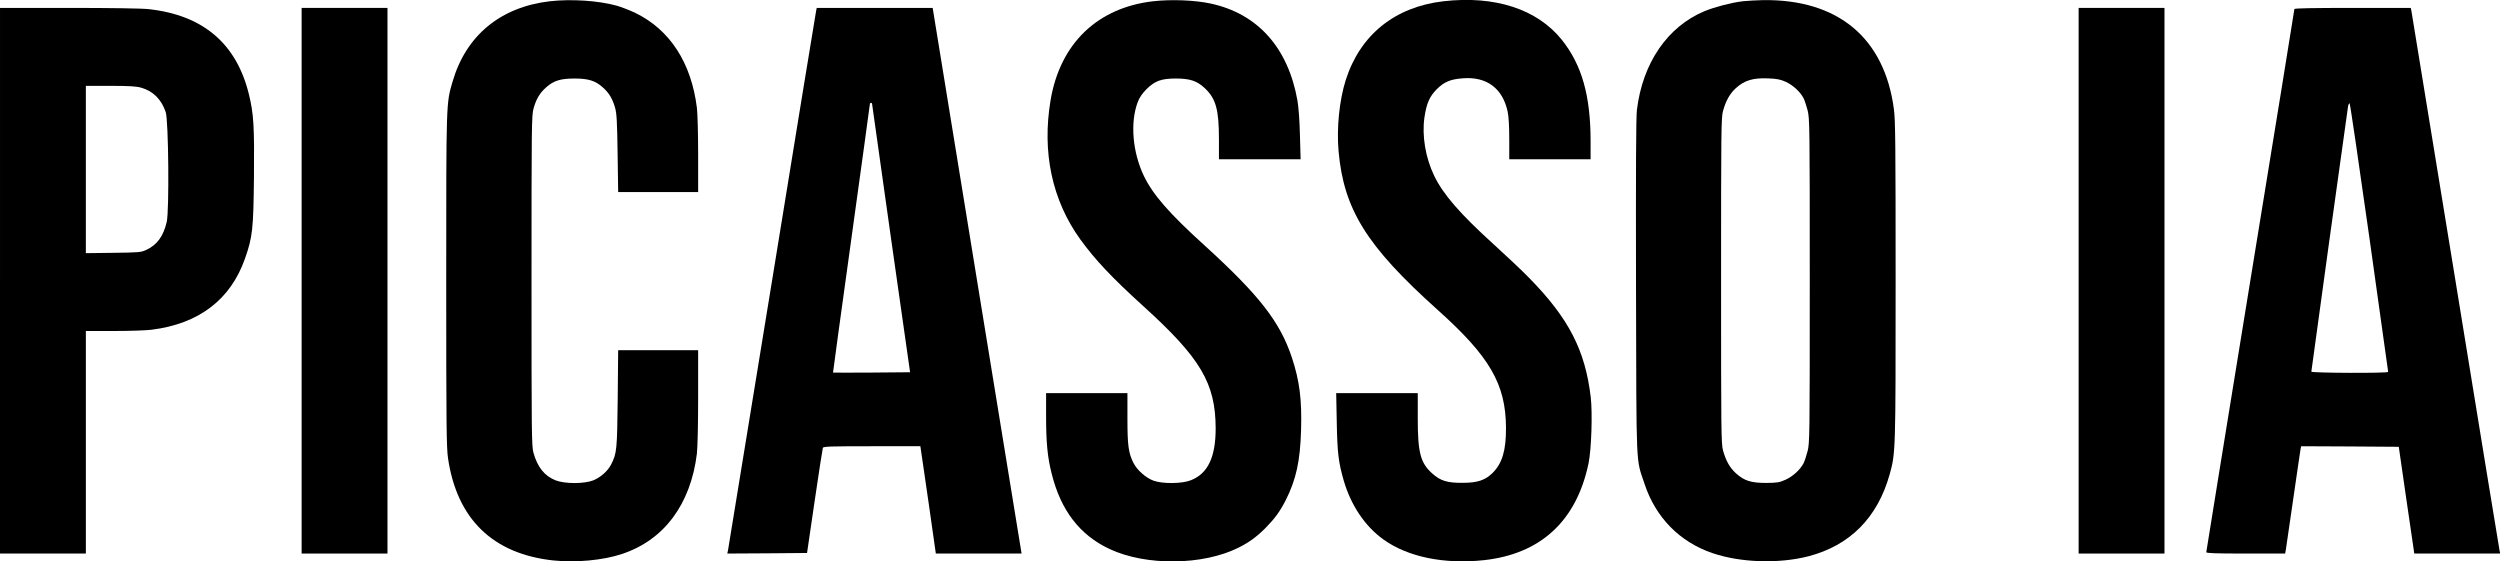
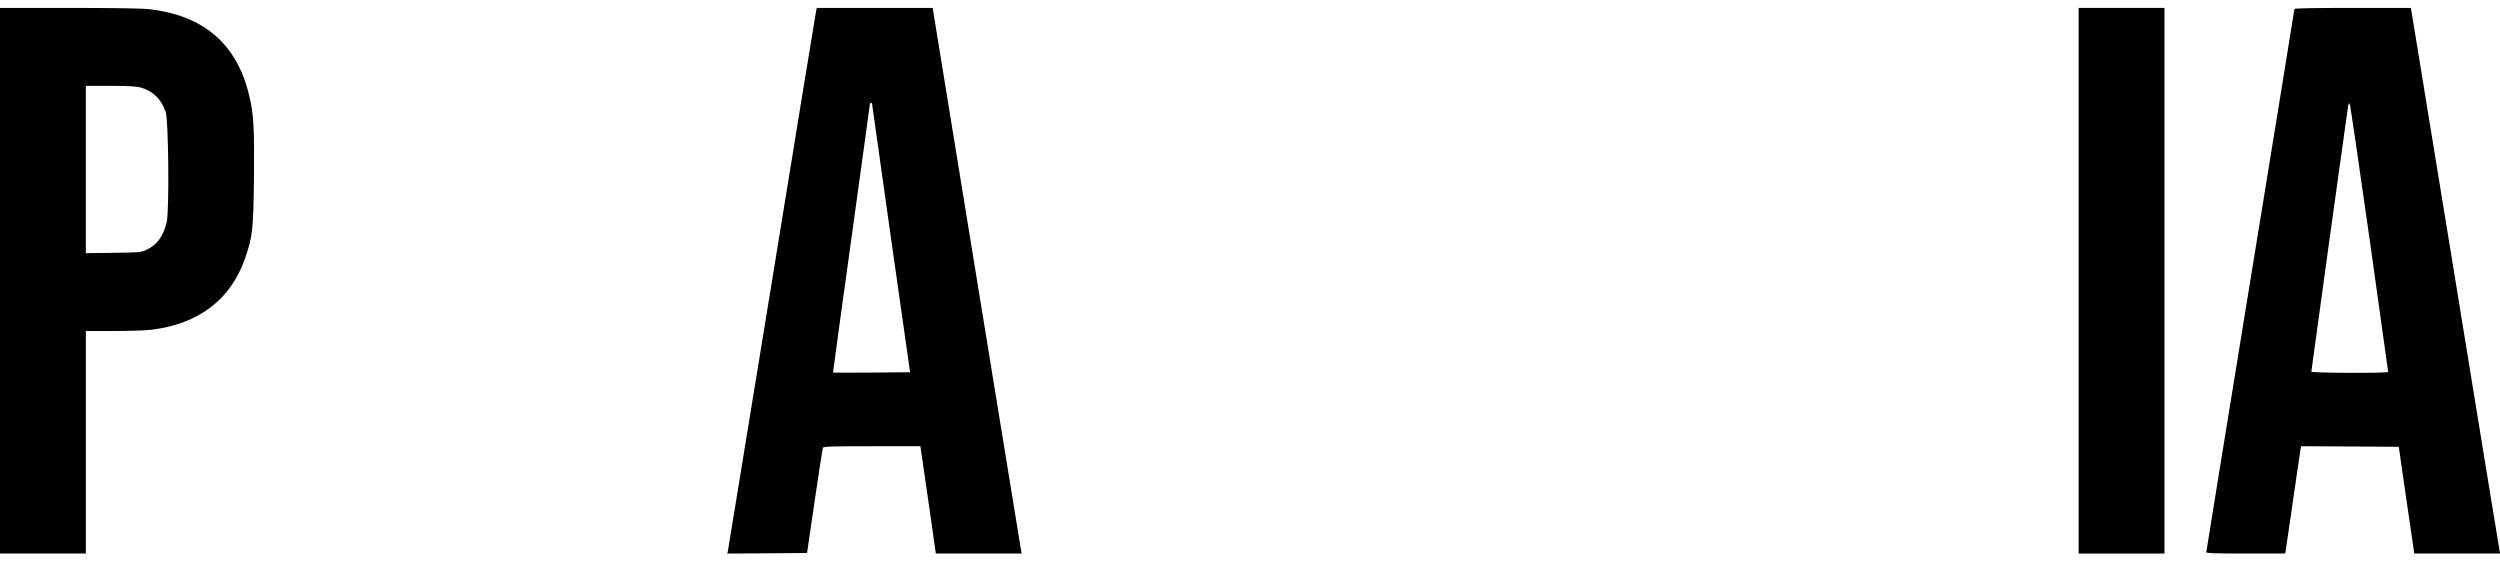
<svg xmlns="http://www.w3.org/2000/svg" version="1.0" width="2213pt" height="497pt" viewBox="0 0 2213 497" preserveAspectRatio="xMidYMid meet">
  <g transform="translate(0,497) scale(0.1,-0.1)" fill="#000000" stroke="none">
-     <path d="M4868 4959 c-438 -51 -743 -303 -862 -712 -57 -196 -56 -166 -56 -1762 0 -1274 2 -1481 16 -1572 79 -538 397 -846 931 -904 198 -21 441 1 608 57 373 123 609 440 664 889 6 52 11 264 11 503 l0 412 -354 0 -354 0 -4 -428 c-5 -454 -8 -484 -58 -583 -30 -59 -94 -115 -158 -141 -82 -32 -252 -32 -334 0 -99 40 -160 116 -196 245 -16 57 -17 169 -17 1522 0 1383 1 1463 18 1525 24 85 56 139 113 188 65 58 127 77 249 77 122 0 184 -19 249 -77 56 -48 89 -103 111 -183 14 -49 18 -123 22 -402 l5 -343 354 0 354 0 0 328 c0 180 -5 368 -11 417 -49 398 -238 691 -544 840 -49 24 -125 53 -167 65 -164 45 -401 60 -590 39z" />
-     <path d="M10208 4959 c-494 -57 -823 -374 -908 -874 -78 -462 13 -887 262 -1233 133 -183 279 -338 553 -587 513 -464 645 -687 646 -1087 0 -255 -69 -400 -219 -459 -79 -32 -251 -33 -331 -4 -68 25 -145 93 -177 156 -45 89 -54 156 -54 397 l0 222 -360 0 -360 0 0 -200 c0 -237 12 -367 50 -515 81 -324 248 -541 512 -665 323 -151 826 -146 1143 13 92 46 163 98 238 174 83 85 127 145 178 245 92 182 128 346 136 619 8 272 -13 438 -82 646 -105 315 -290 552 -775 993 -311 282 -455 447 -535 614 -100 209 -122 471 -54 652 16 42 39 75 78 115 74 73 131 94 261 94 122 0 186 -21 253 -84 100 -93 127 -190 127 -453 l0 -178 361 0 362 0 -6 213 c-3 130 -12 249 -22 307 -83 469 -353 770 -770 859 -141 30 -345 38 -507 20z" />
-     <path d="M12778 4959 c-431 -50 -738 -297 -866 -699 -56 -178 -81 -423 -63 -628 46 -516 248 -841 877 -1405 462 -414 603 -657 605 -1043 1 -201 -33 -314 -117 -399 -67 -66 -134 -89 -269 -89 -134 -1 -195 18 -267 83 -104 93 -128 183 -128 489 l0 222 -361 0 -361 0 5 -258 c5 -271 15 -354 62 -517 64 -219 189 -405 352 -521 214 -154 537 -220 885 -183 506 54 824 348 930 859 25 122 36 444 19 586 -49 414 -195 697 -543 1052 -61 63 -200 194 -308 292 -306 277 -455 449 -535 615 -77 160 -109 354 -86 515 19 126 45 186 110 251 66 65 120 88 232 96 211 16 351 -90 395 -296 9 -42 14 -130 14 -243 l0 -178 360 0 360 0 0 158 c0 405 -77 677 -255 900 -218 271 -591 393 -1047 341z" />
-     <path d="M15428 4959 c-101 -12 -247 -50 -340 -88 -327 -137 -547 -457 -598 -873 -8 -67 -10 -514 -8 -1573 4 -1650 -2 -1504 75 -1737 98 -298 311 -515 601 -614 249 -85 587 -96 851 -28 367 96 611 342 718 724 53 191 53 198 53 1715 0 1186 -2 1421 -15 1517 -83 632 -494 975 -1157 967 -57 -1 -137 -6 -180 -10z m381 -714 c63 -29 126 -87 156 -144 9 -18 25 -66 36 -108 18 -74 19 -123 19 -1508 0 -1385 -1 -1434 -19 -1508 -11 -42 -27 -90 -36 -108 -30 -57 -93 -115 -158 -145 -56 -25 -73 -28 -172 -29 -134 0 -195 19 -267 84 -55 49 -90 111 -116 204 -16 57 -17 169 -17 1502 0 1333 1 1445 17 1502 25 91 60 153 112 201 76 70 153 94 288 88 78 -3 108 -9 157 -31z" />
    <path d="M0 2485 l0 -2415 380 0 380 0 0 985 0 985 248 0 c136 0 286 5 332 11 420 52 701 266 829 631 67 192 74 259 79 718 4 449 -2 560 -44 732 -109 451 -405 704 -887 757 -58 7 -339 11 -707 11 l-610 0 0 -2415z m1249 1709 c106 -30 180 -103 218 -217 25 -76 32 -869 9 -971 -30 -128 -86 -204 -181 -248 -47 -22 -64 -23 -292 -26 l-243 -3 0 740 0 741 217 0 c167 0 230 -4 272 -16z" />
-     <path d="M2670 2485 l0 -2415 380 0 380 0 0 2415 0 2415 -380 0 -380 0 0 -2415z" />
    <path d="M7225 4878 c-3 -13 -179 -1087 -390 -2388 -212 -1301 -388 -2377 -391 -2393 l-6 -27 353 2 353 3 67 458 c37 252 70 465 73 473 5 12 71 14 434 14 l429 0 5 -33 c3 -17 34 -231 69 -474 l63 -443 380 0 379 0 -6 37 c-4 21 -181 1108 -394 2416 l-387 2377 -513 0 -513 0 -5 -22z m495 -830 c1 -7 76 -544 168 -1193 l168 -1180 -340 -3 c-186 -1 -340 -1 -342 0 -1 2 72 534 162 1183 90 649 164 1186 164 1193 0 6 5 12 10 12 6 0 10 -6 10 -12z" />
    <path d="M18400 2485 l0 -2415 380 0 380 0 0 2415 0 2415 -380 0 -380 0 0 -2415z" />
    <path d="M20310 4890 c0 -6 -175 -1087 -390 -2403 -214 -1316 -390 -2398 -390 -2405 0 -9 81 -12 349 -12 l349 0 6 32 c3 18 33 222 66 453 33 231 63 430 65 443 l5 22 432 -2 432 -3 62 -430 c35 -237 65 -449 69 -472 l6 -43 380 0 381 0 -6 27 c-4 16 -179 1092 -391 2393 -212 1301 -387 2375 -390 2388 l-5 22 -515 0 c-350 0 -515 -3 -515 -10z m664 -2025 c91 -649 166 -1183 166 -1187 0 -13 -680 -10 -680 2 0 13 317 2302 325 2349 4 18 10 30 14 25 5 -5 83 -540 175 -1189z" />
  </g>
</svg>